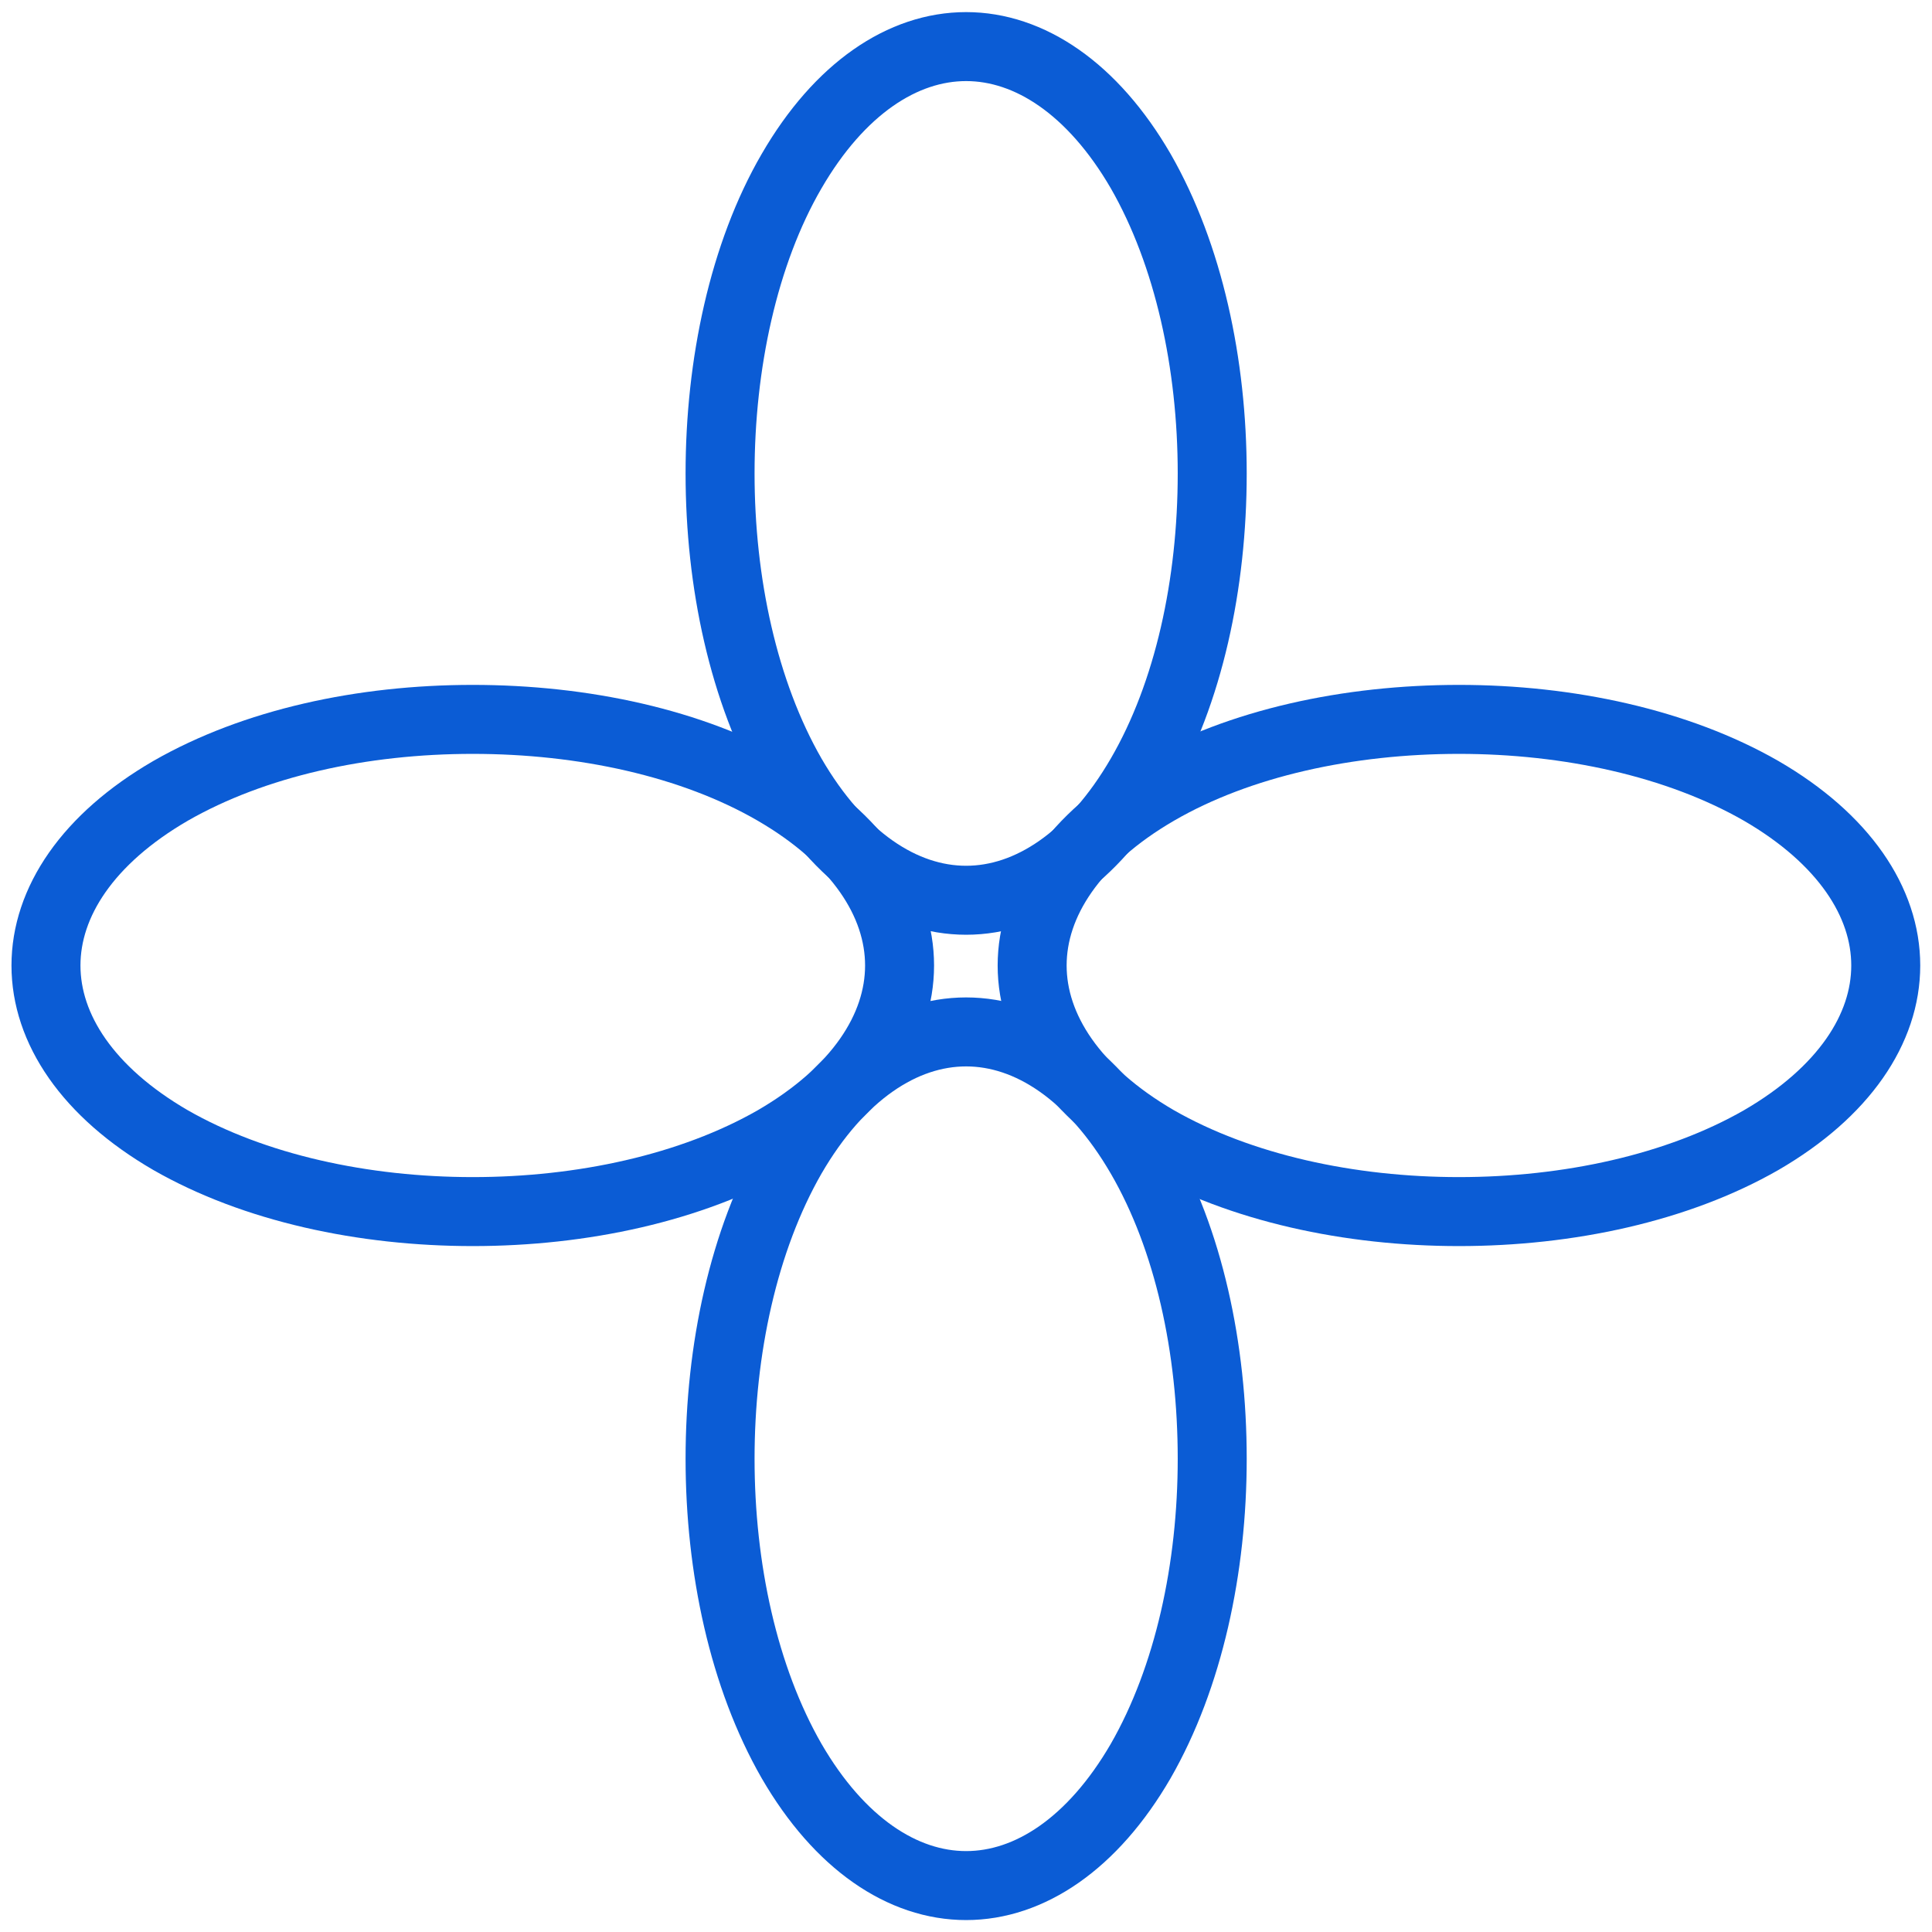
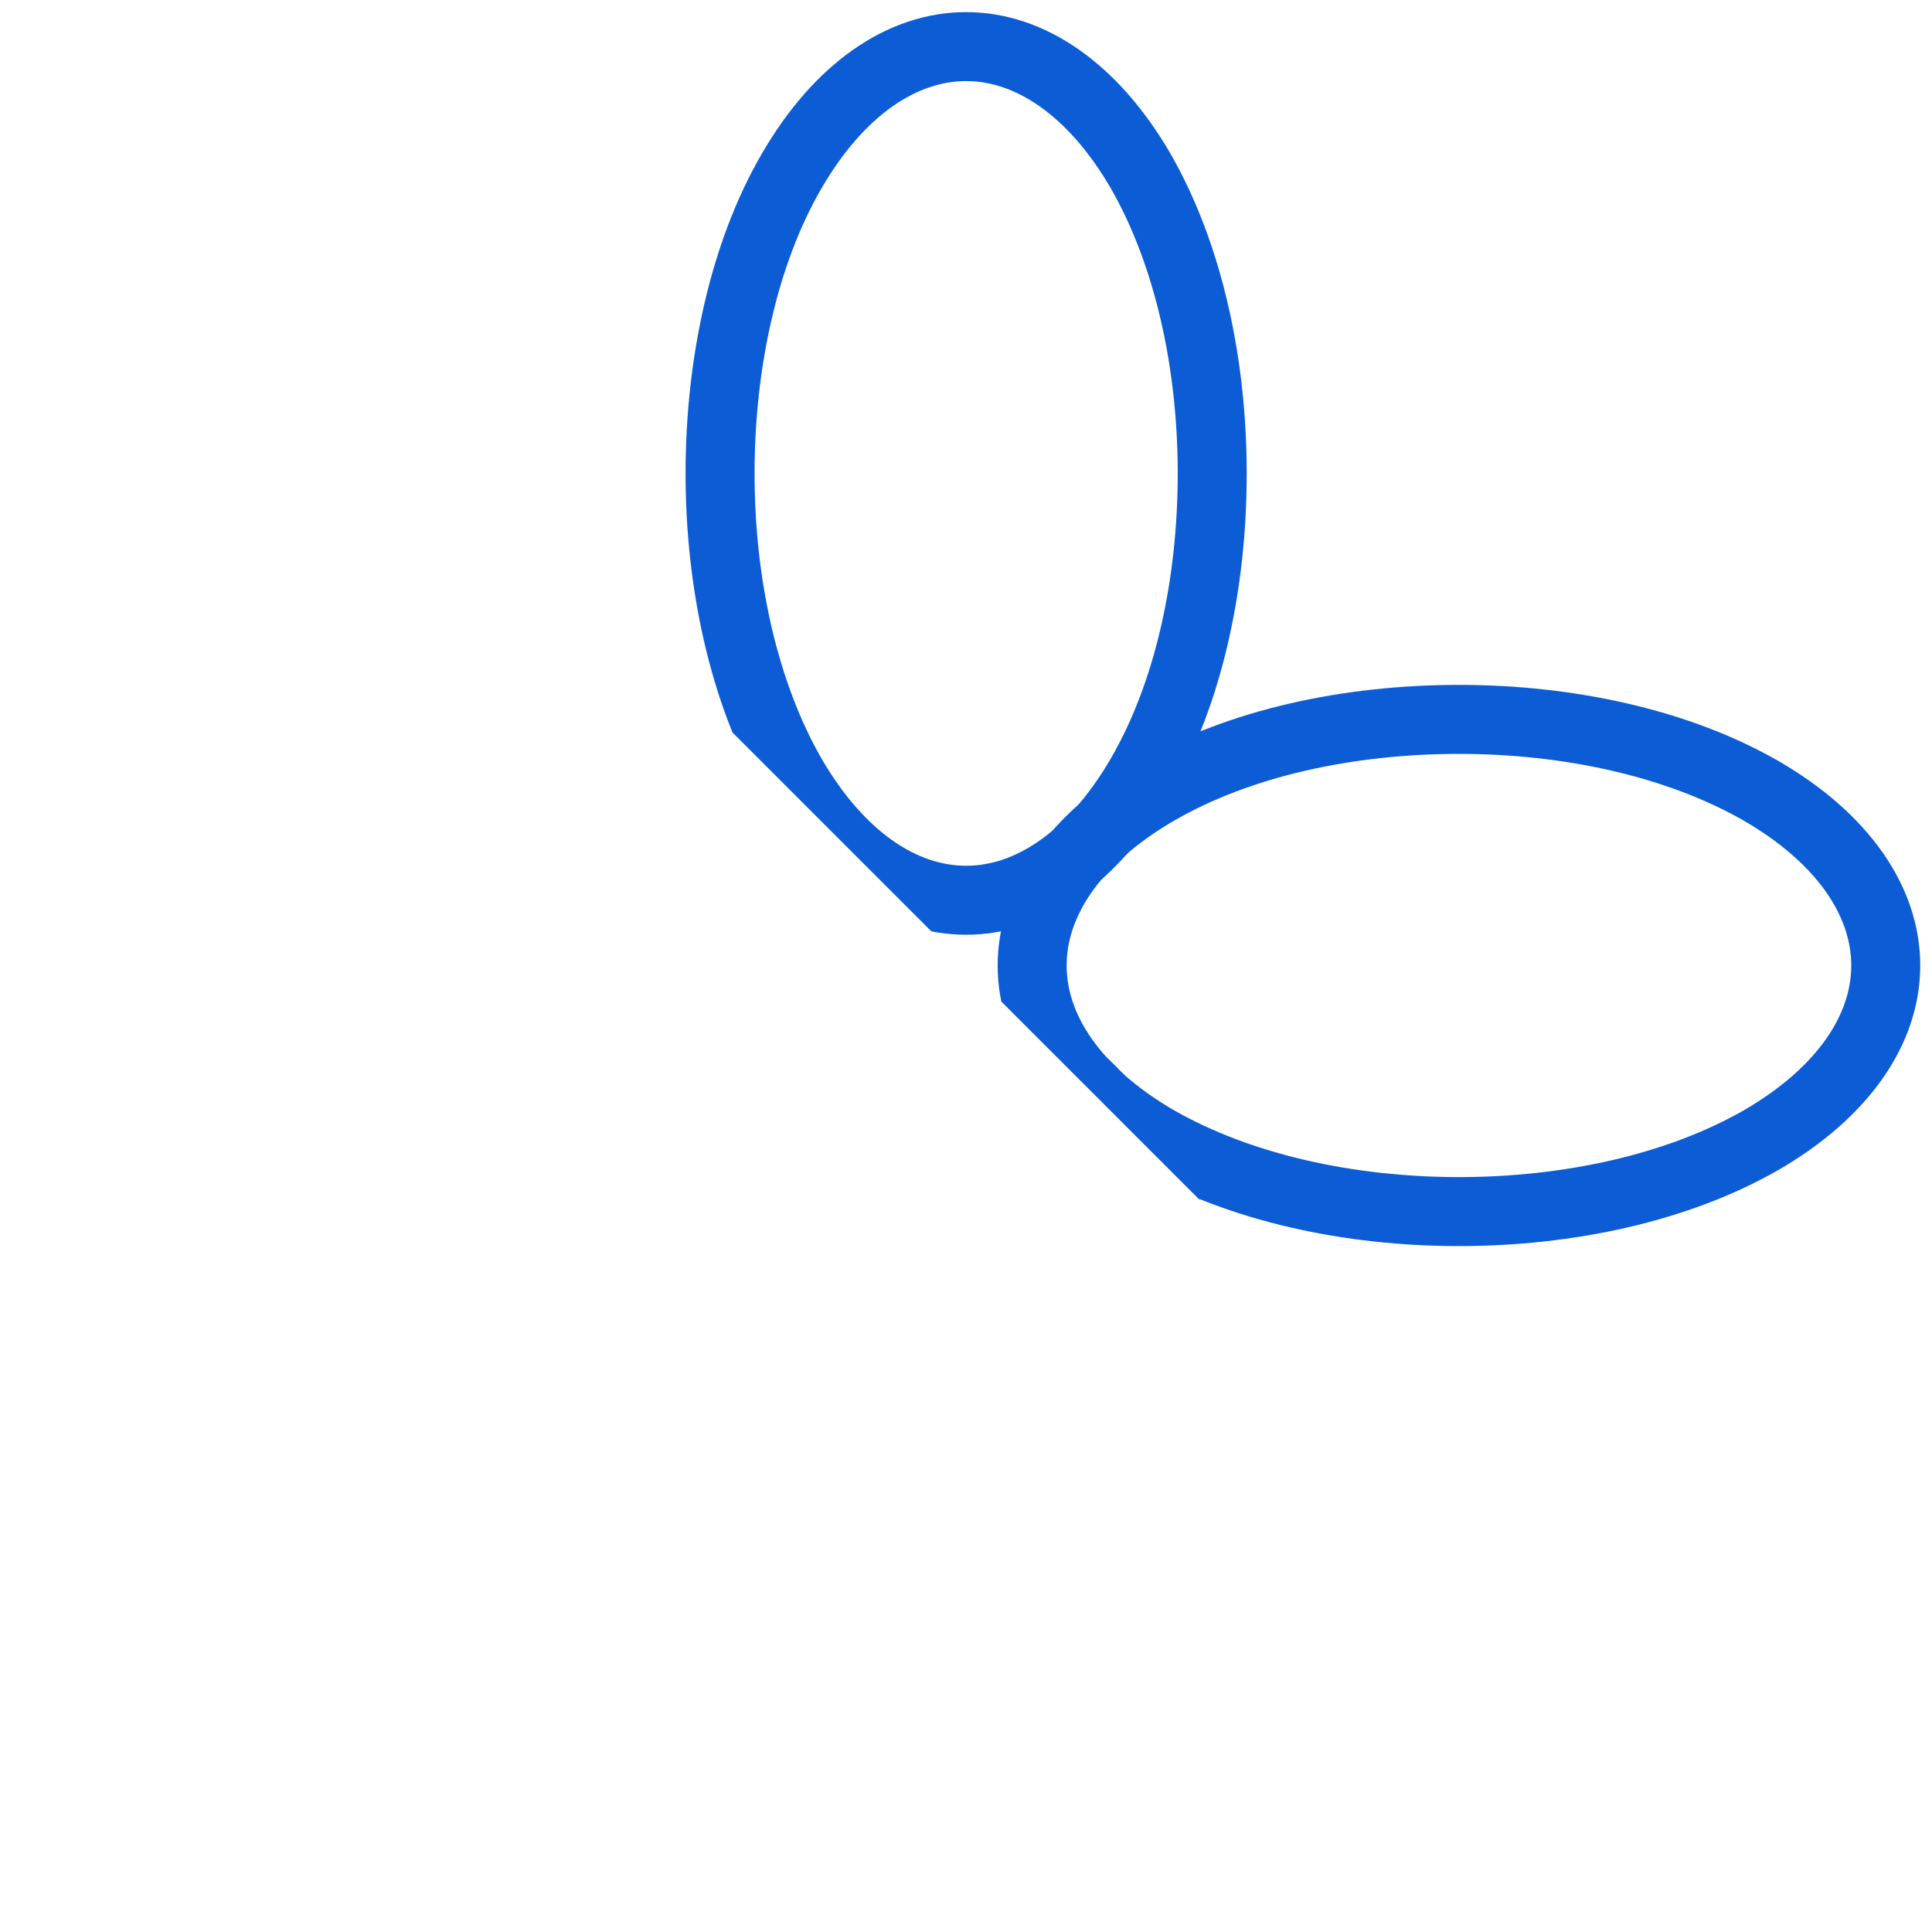
<svg xmlns="http://www.w3.org/2000/svg" width="34" height="34" fill="none">
  <g stroke="#0B5CD5" stroke-miterlimit="10" stroke-width="1.214" clip-path="url(#a)">
-     <path d="M8.32 21.322c1.922 0 3.845-.414 5.319-1.258 1.455-.845 2.192-1.96 2.192-3.073 0-1.114-.737-2.228-2.192-3.073-1.456-.845-3.379-1.258-5.32-1.258-1.94 0-3.845.413-5.318 1.258-1.456.845-2.192 1.959-2.192 3.073 0 1.114.736 2.228 2.192 3.073 1.473.844 3.396 1.258 5.319 1.258z" />
    <path d="M12.672 8.332c0 1.922.413 3.845 1.258 5.318.844 1.456 1.958 2.193 3.072 2.193s2.229-.737 3.073-2.193c.845-1.455 1.258-3.378 1.258-5.318 0-1.923-.413-3.846-1.258-5.32C19.231 1.558 18.116.82 17.002.82c-1.114 0-2.228.737-3.072 2.193-.845 1.455-1.258 3.396-1.258 5.319zm0 17.339c0-1.922.413-3.845 1.258-5.319.844-1.455 1.958-2.192 3.072-2.192s2.229.737 3.073 2.192c.845 1.456 1.258 3.379 1.258 5.32 0 1.922-.413 3.845-1.258 5.318-.844 1.456-1.959 2.193-3.073 2.193-1.114 0-2.228-.737-3.072-2.193-.845-1.473-1.258-3.396-1.258-5.319z" />
    <path d="M25.675 21.322c-1.922 0-3.845-.414-5.319-1.258-1.455-.845-2.192-1.96-2.192-3.073 0-1.114.737-2.228 2.192-3.073 1.456-.845 3.378-1.258 5.32-1.258 1.922 0 3.845.413 5.318 1.258 1.456.845 2.192 1.959 2.192 3.073 0 1.114-.736 2.228-2.192 3.073-1.473.844-3.396 1.258-5.319 1.258z" />
  </g>
  <defs>
    <clipPath id="a">
-       <path fill="#fff" d="M0 0h34v34H0z" />
+       <path fill="#fff" d="M0 0h34v34z" />
    </clipPath>
  </defs>
</svg>